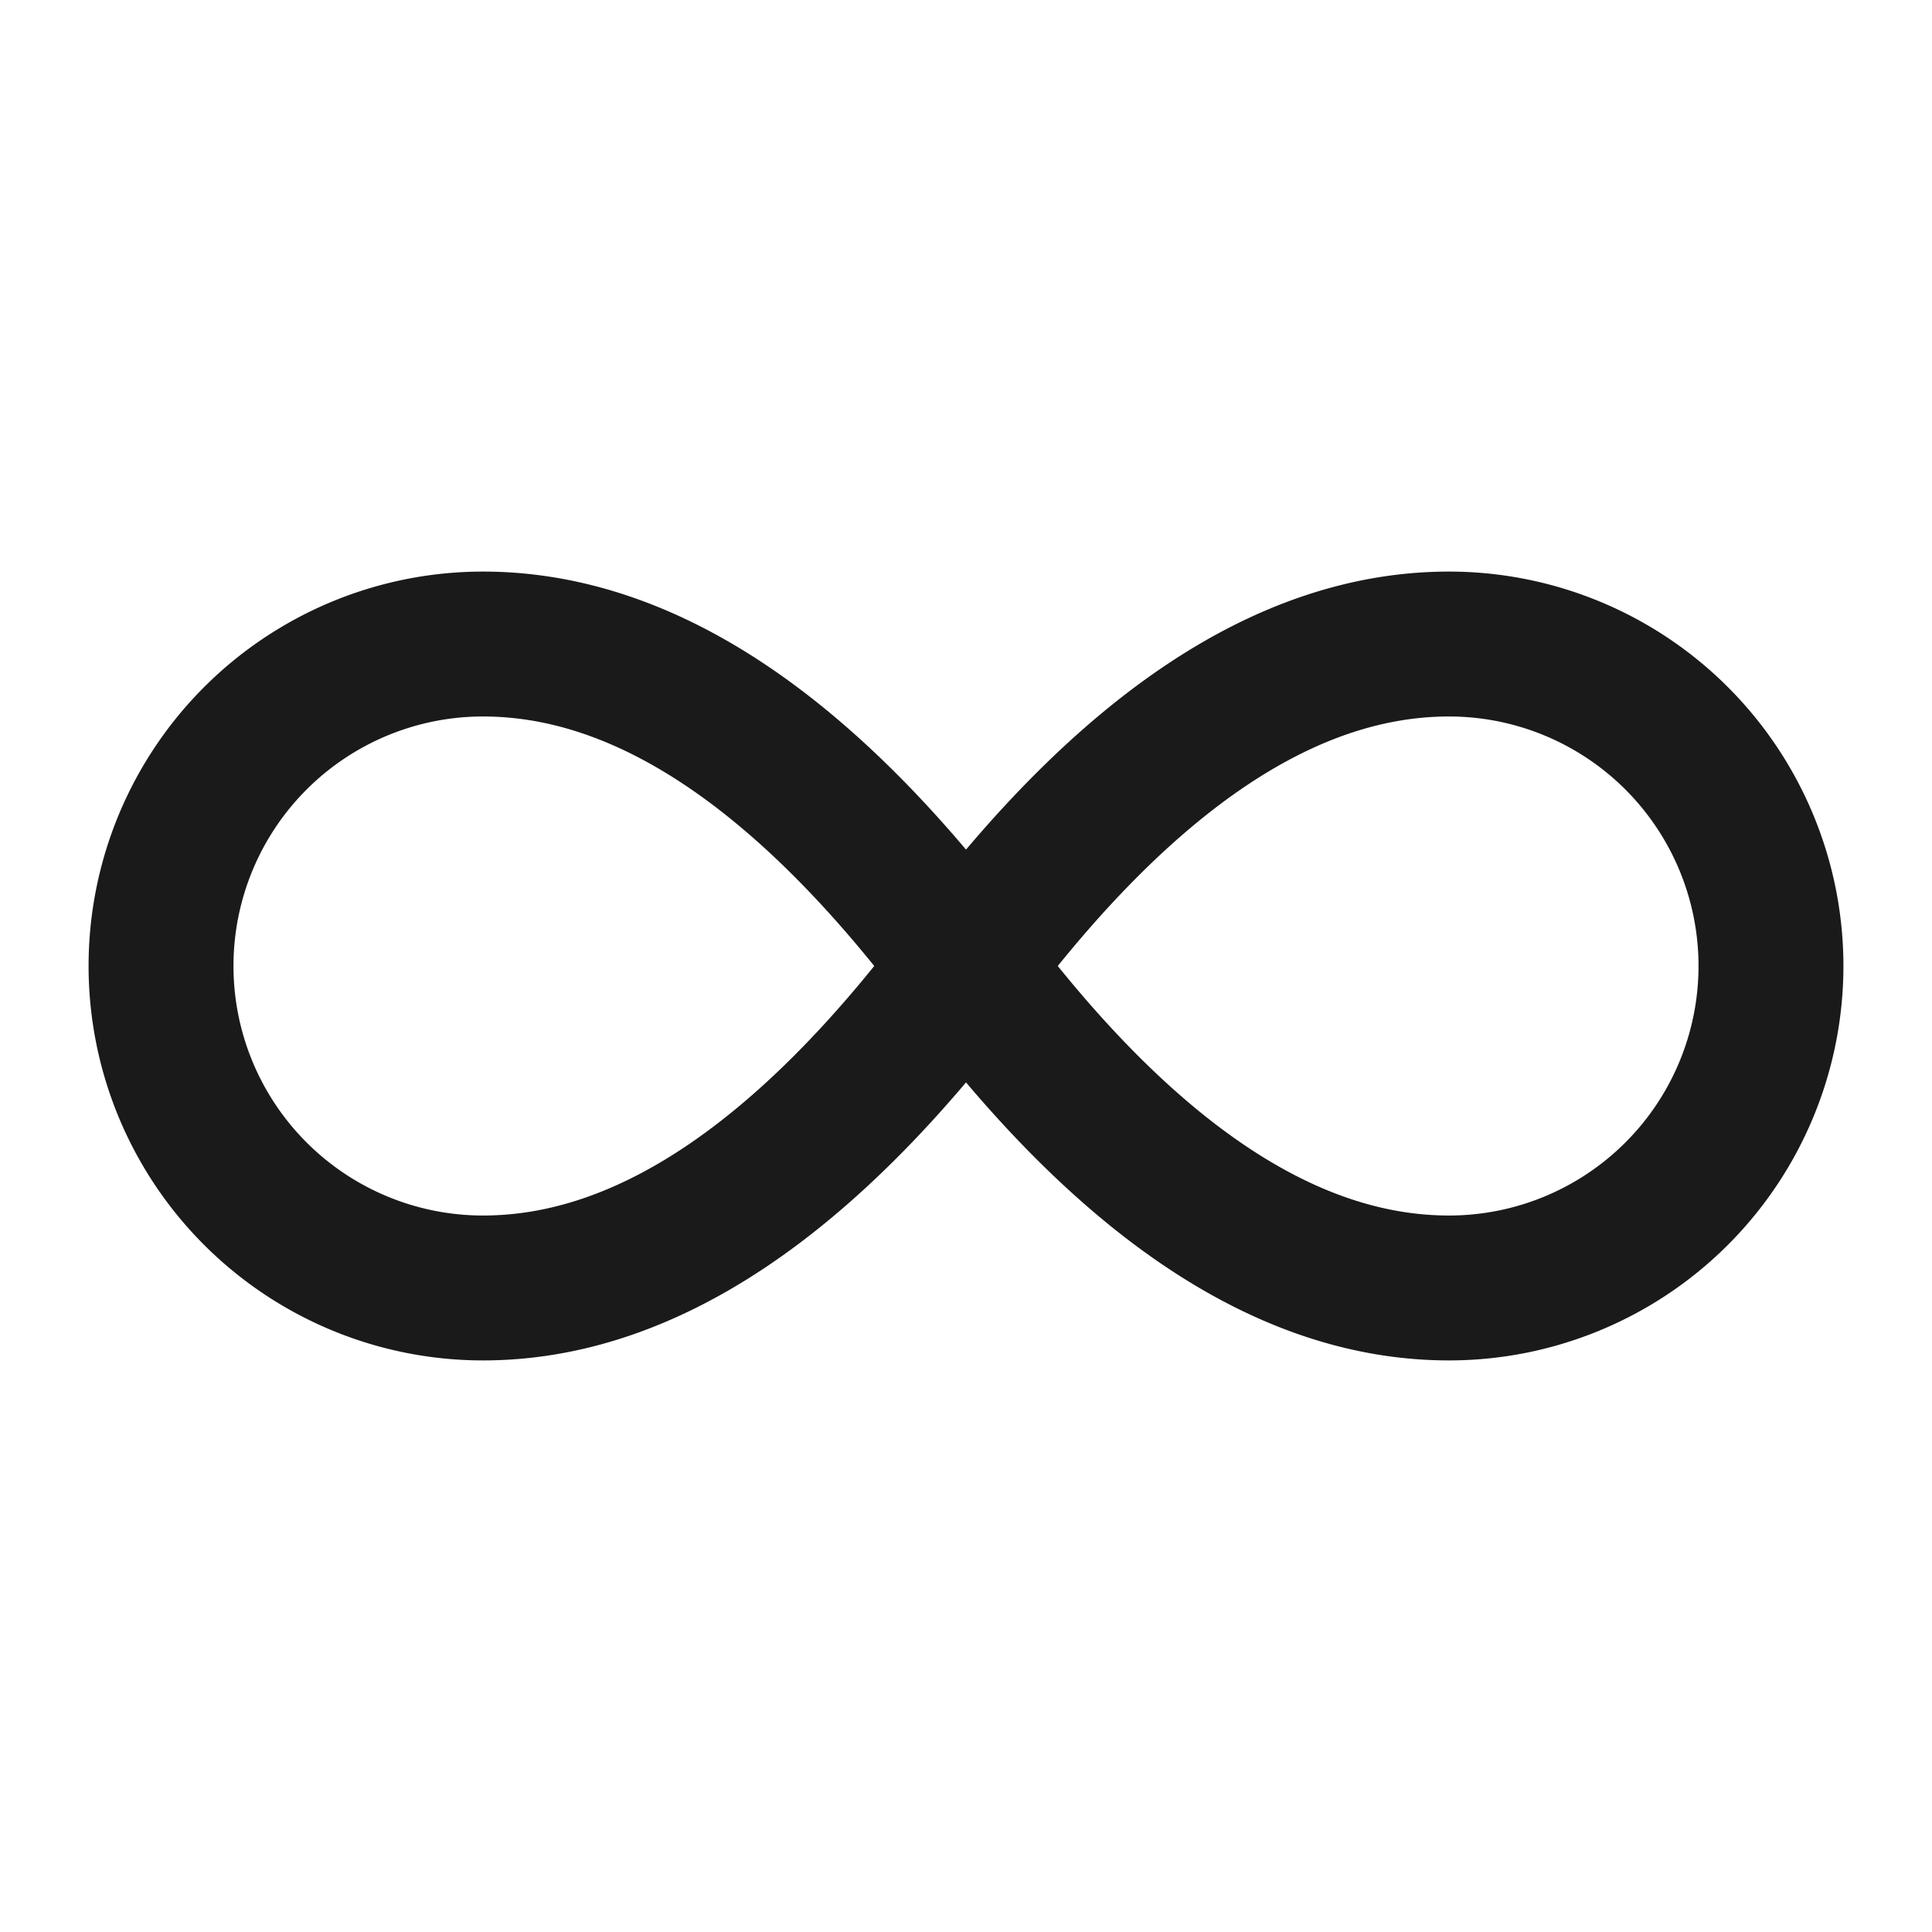
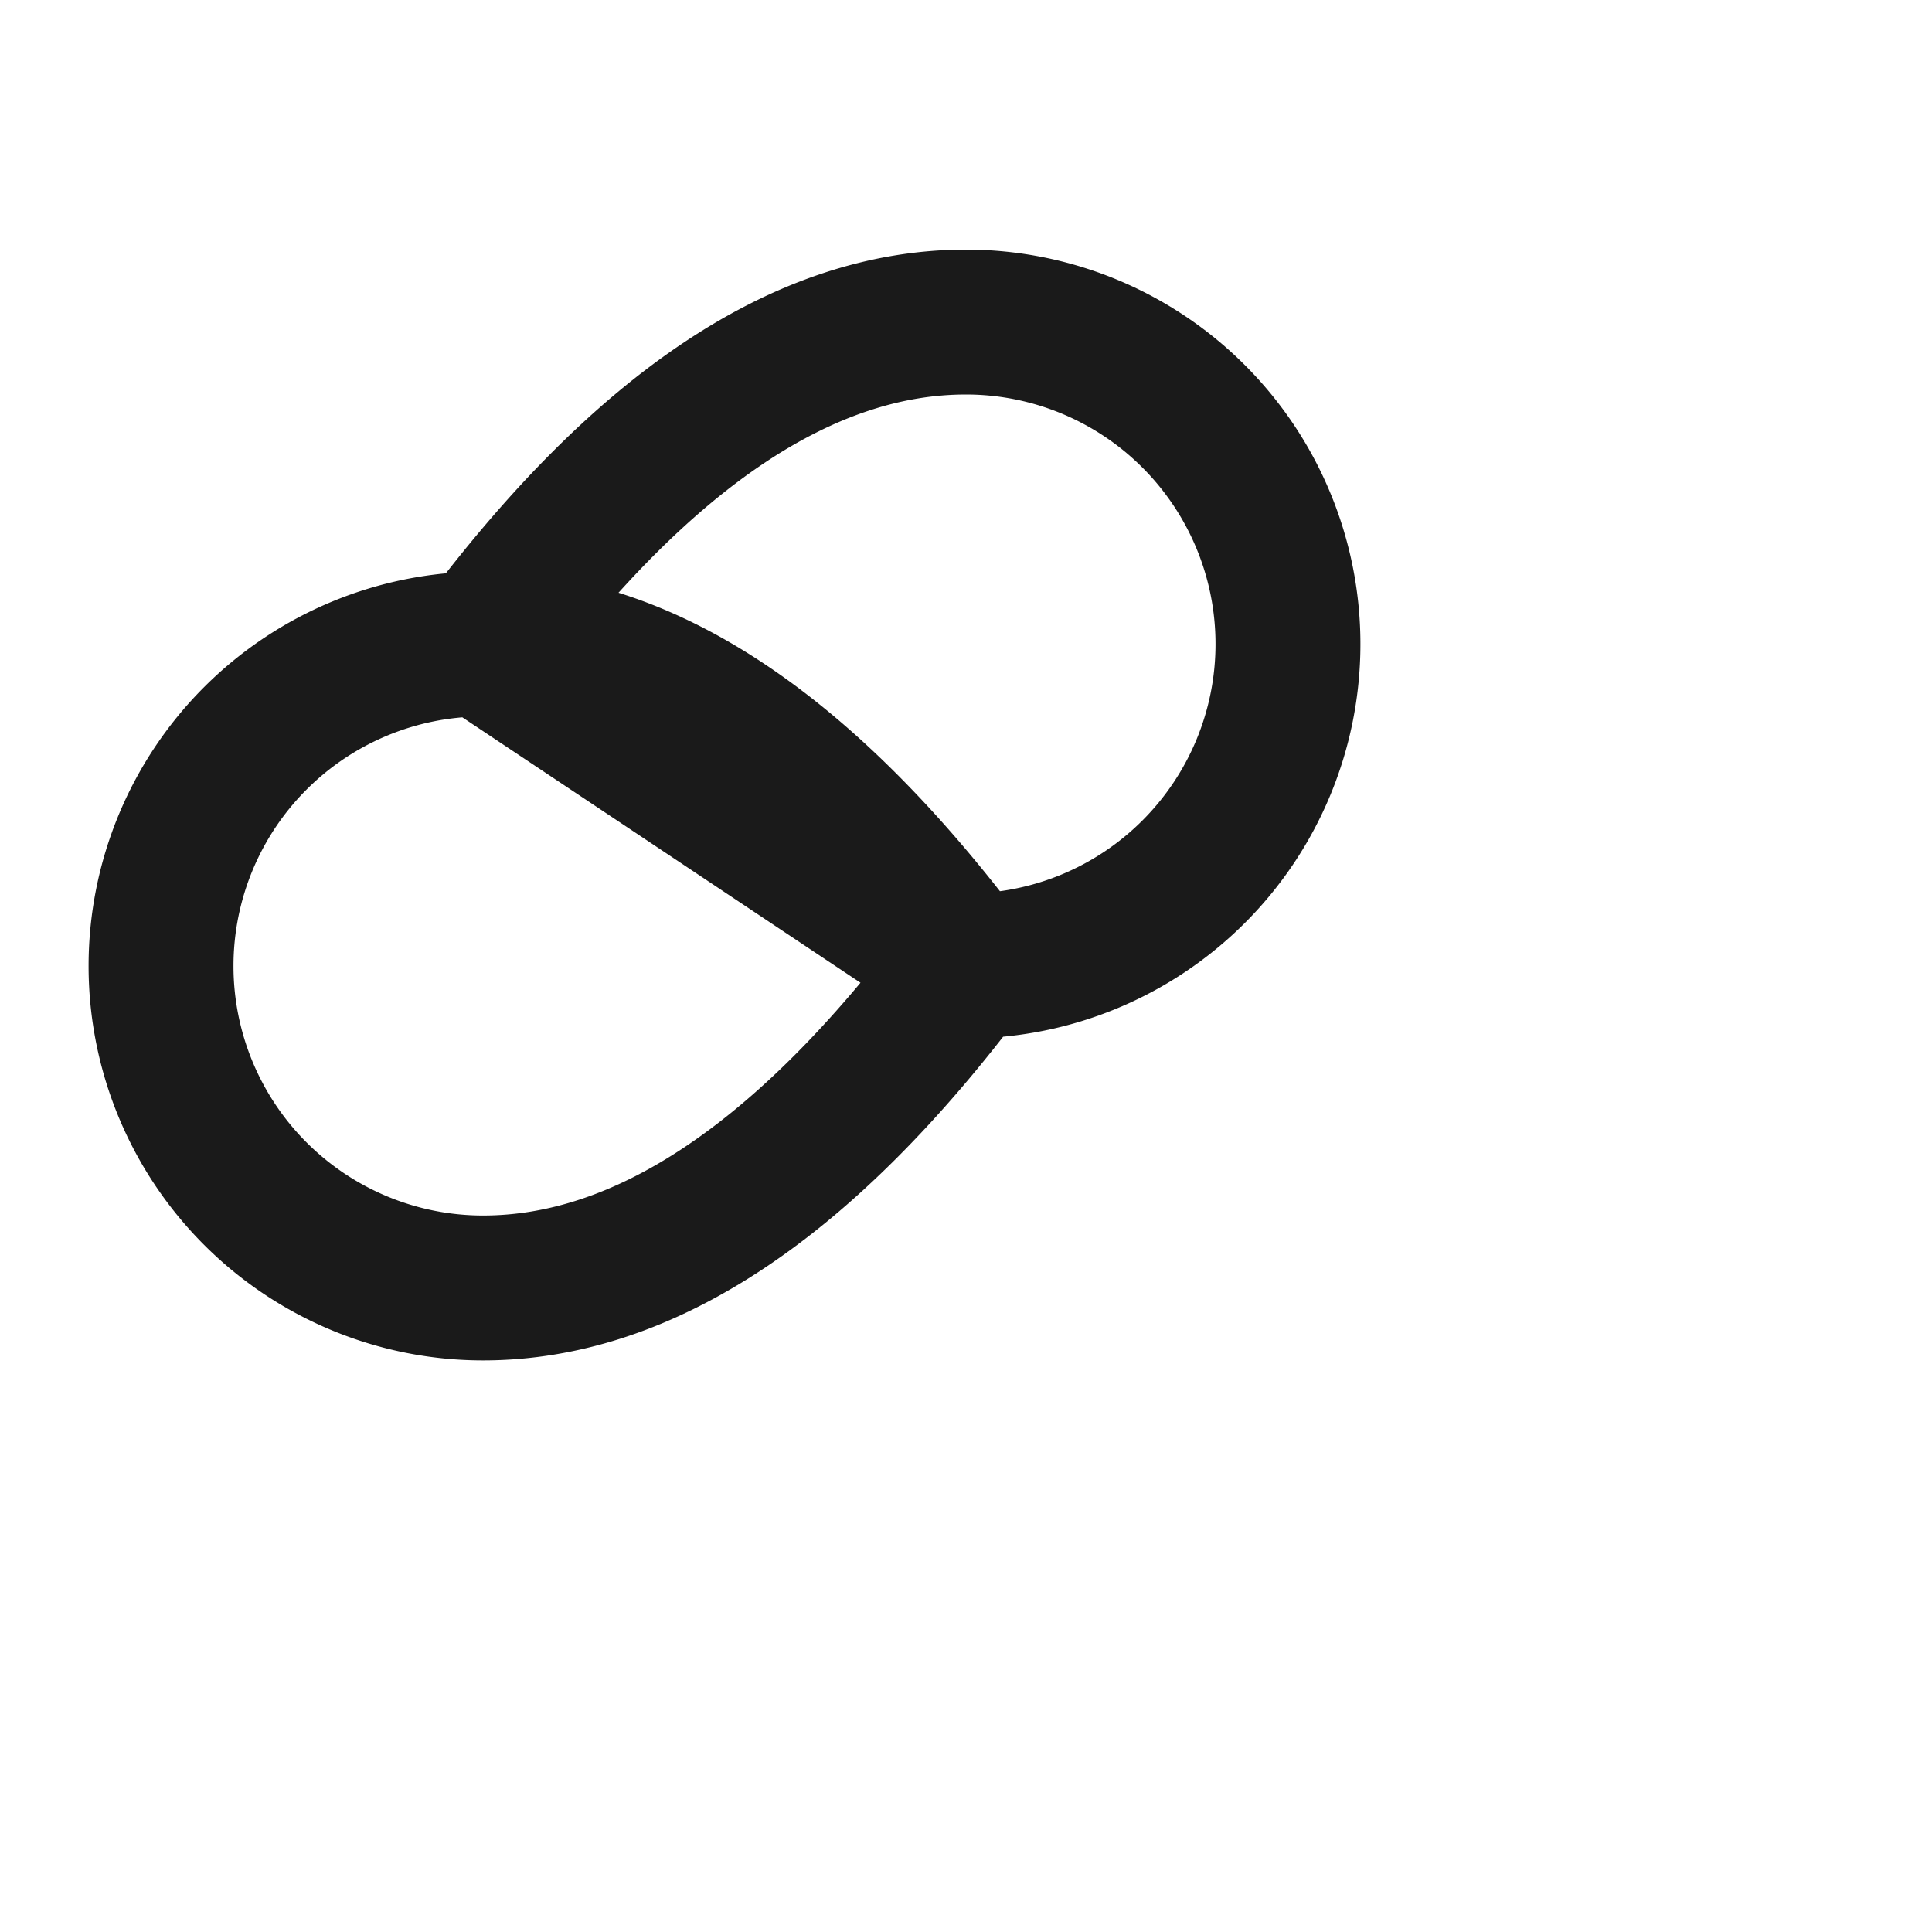
<svg xmlns="http://www.w3.org/2000/svg" width="20" height="20" fill="none">
-   <path stroke="#1A1A1A" stroke-linecap="round" stroke-linejoin="round" stroke-width="1.5" d="M10 10C8.334 7.775 6.667 6.667 5 6.667a3.333 3.333 0 1 0 0 6.666c1.667 0 3.334-1.108 5-3.333Zm0 0c1.667 2.225 3.334 3.333 5 3.333a3.333 3.333 0 1 0 0-6.666c-1.666 0-3.333 1.108-5 3.333Z" />
+   <path stroke="#1A1A1A" stroke-linecap="round" stroke-linejoin="round" stroke-width="1.5" d="M10 10C8.334 7.775 6.667 6.667 5 6.667a3.333 3.333 0 1 0 0 6.666c1.667 0 3.334-1.108 5-3.333Zm0 0a3.333 3.333 0 1 0 0-6.666c-1.666 0-3.333 1.108-5 3.333Z" />
</svg>